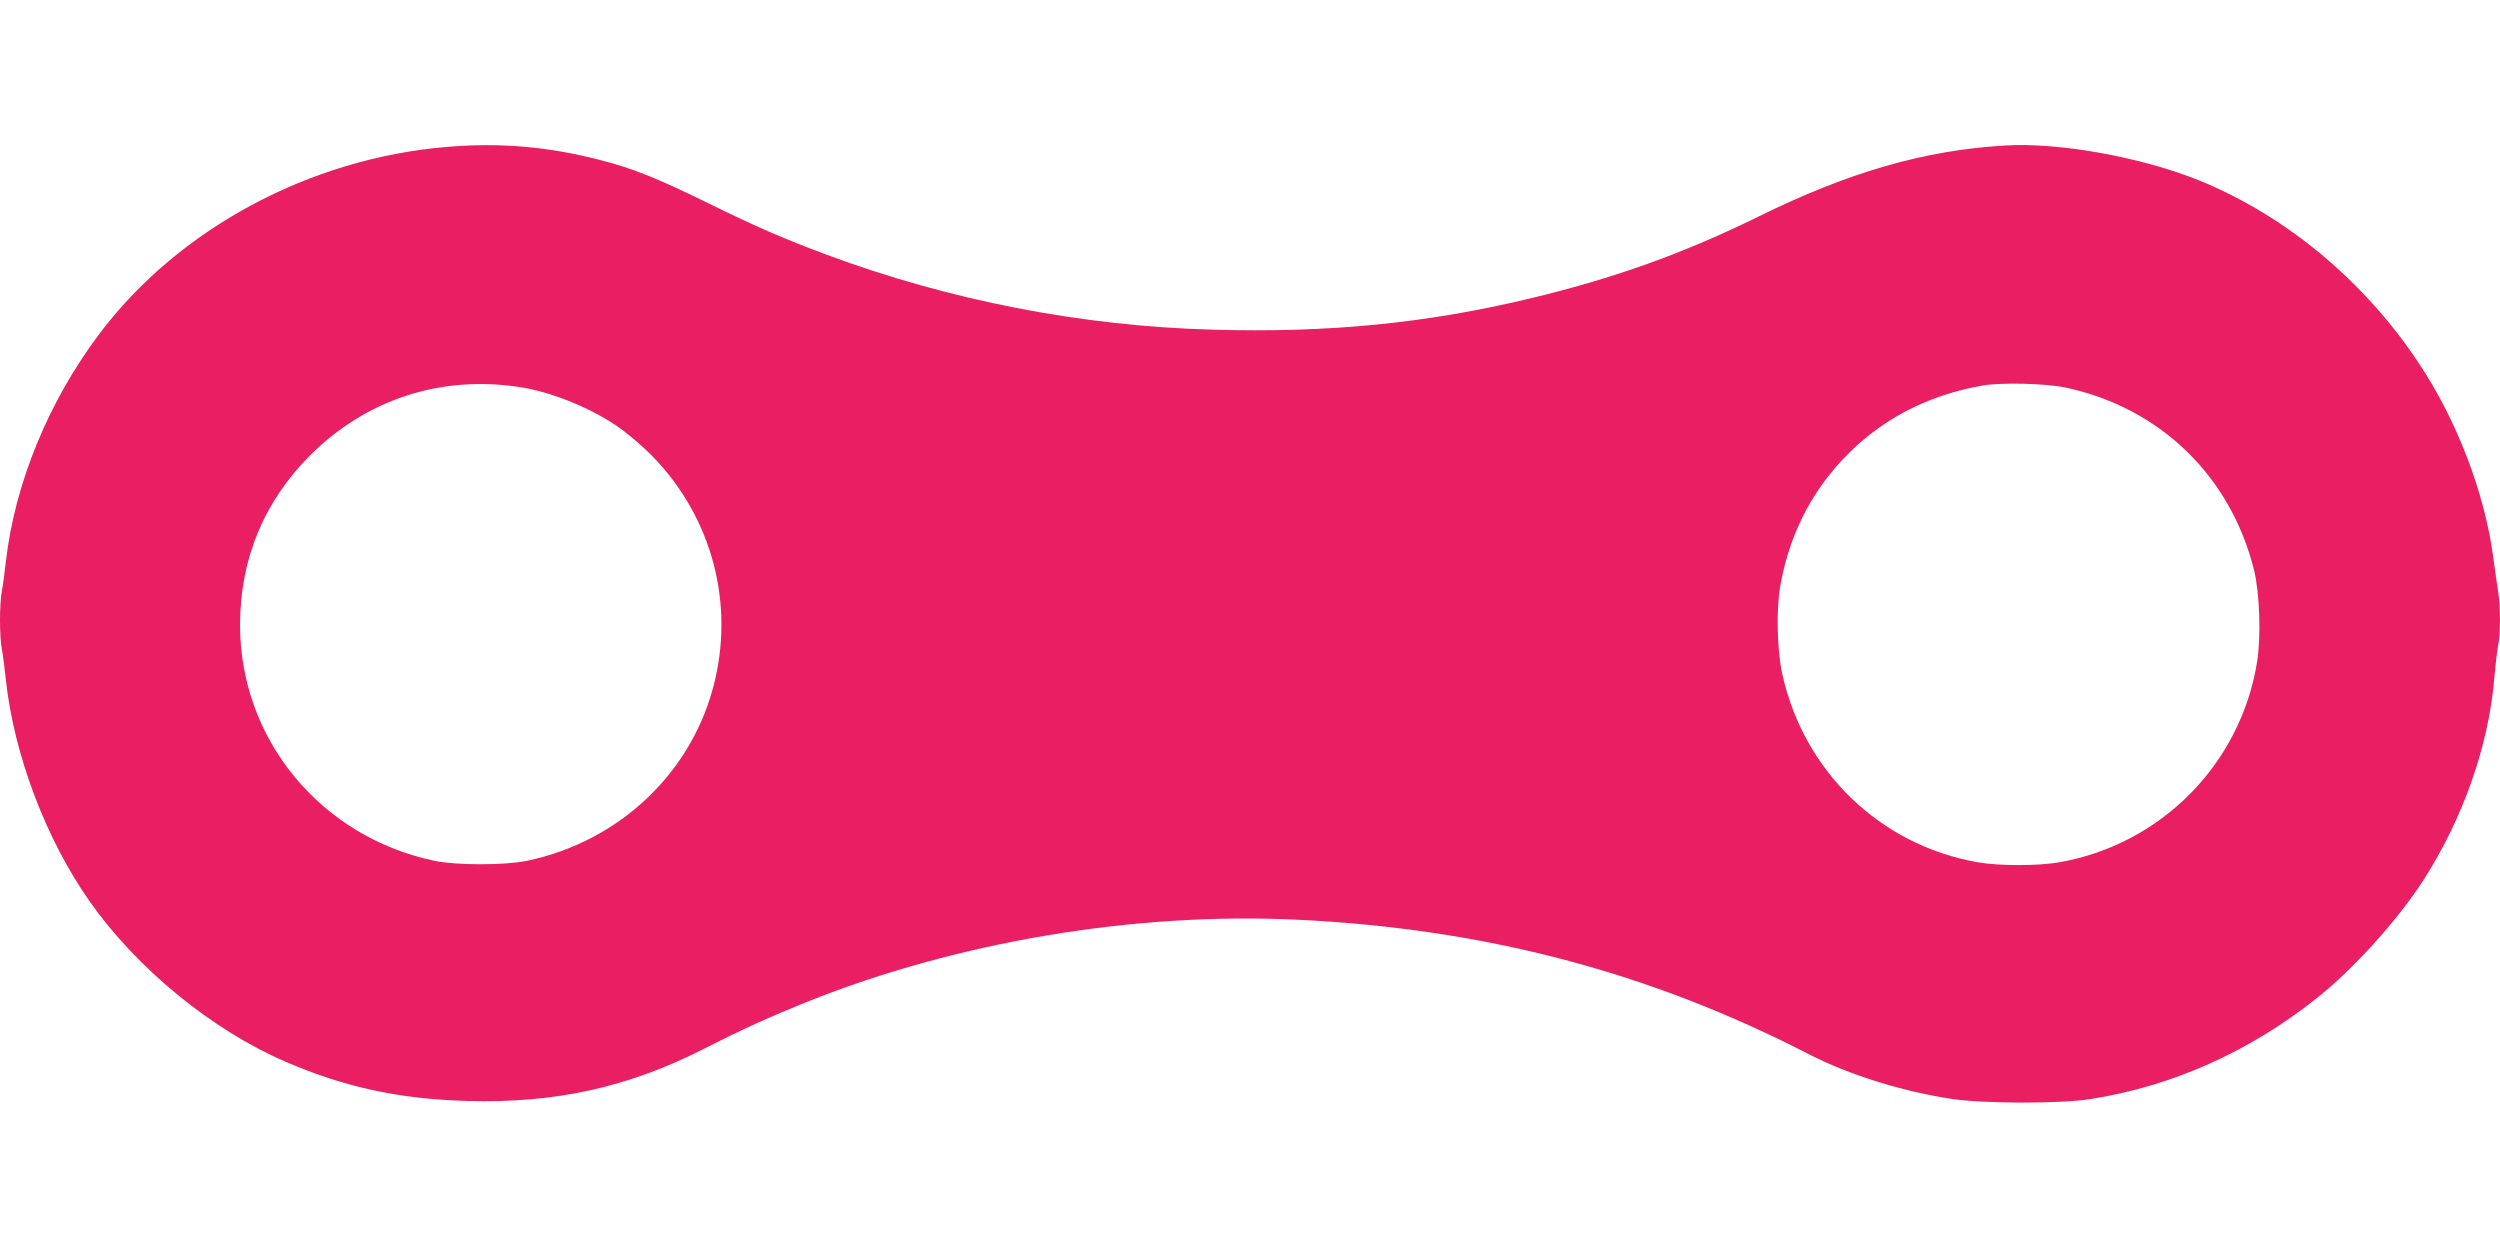
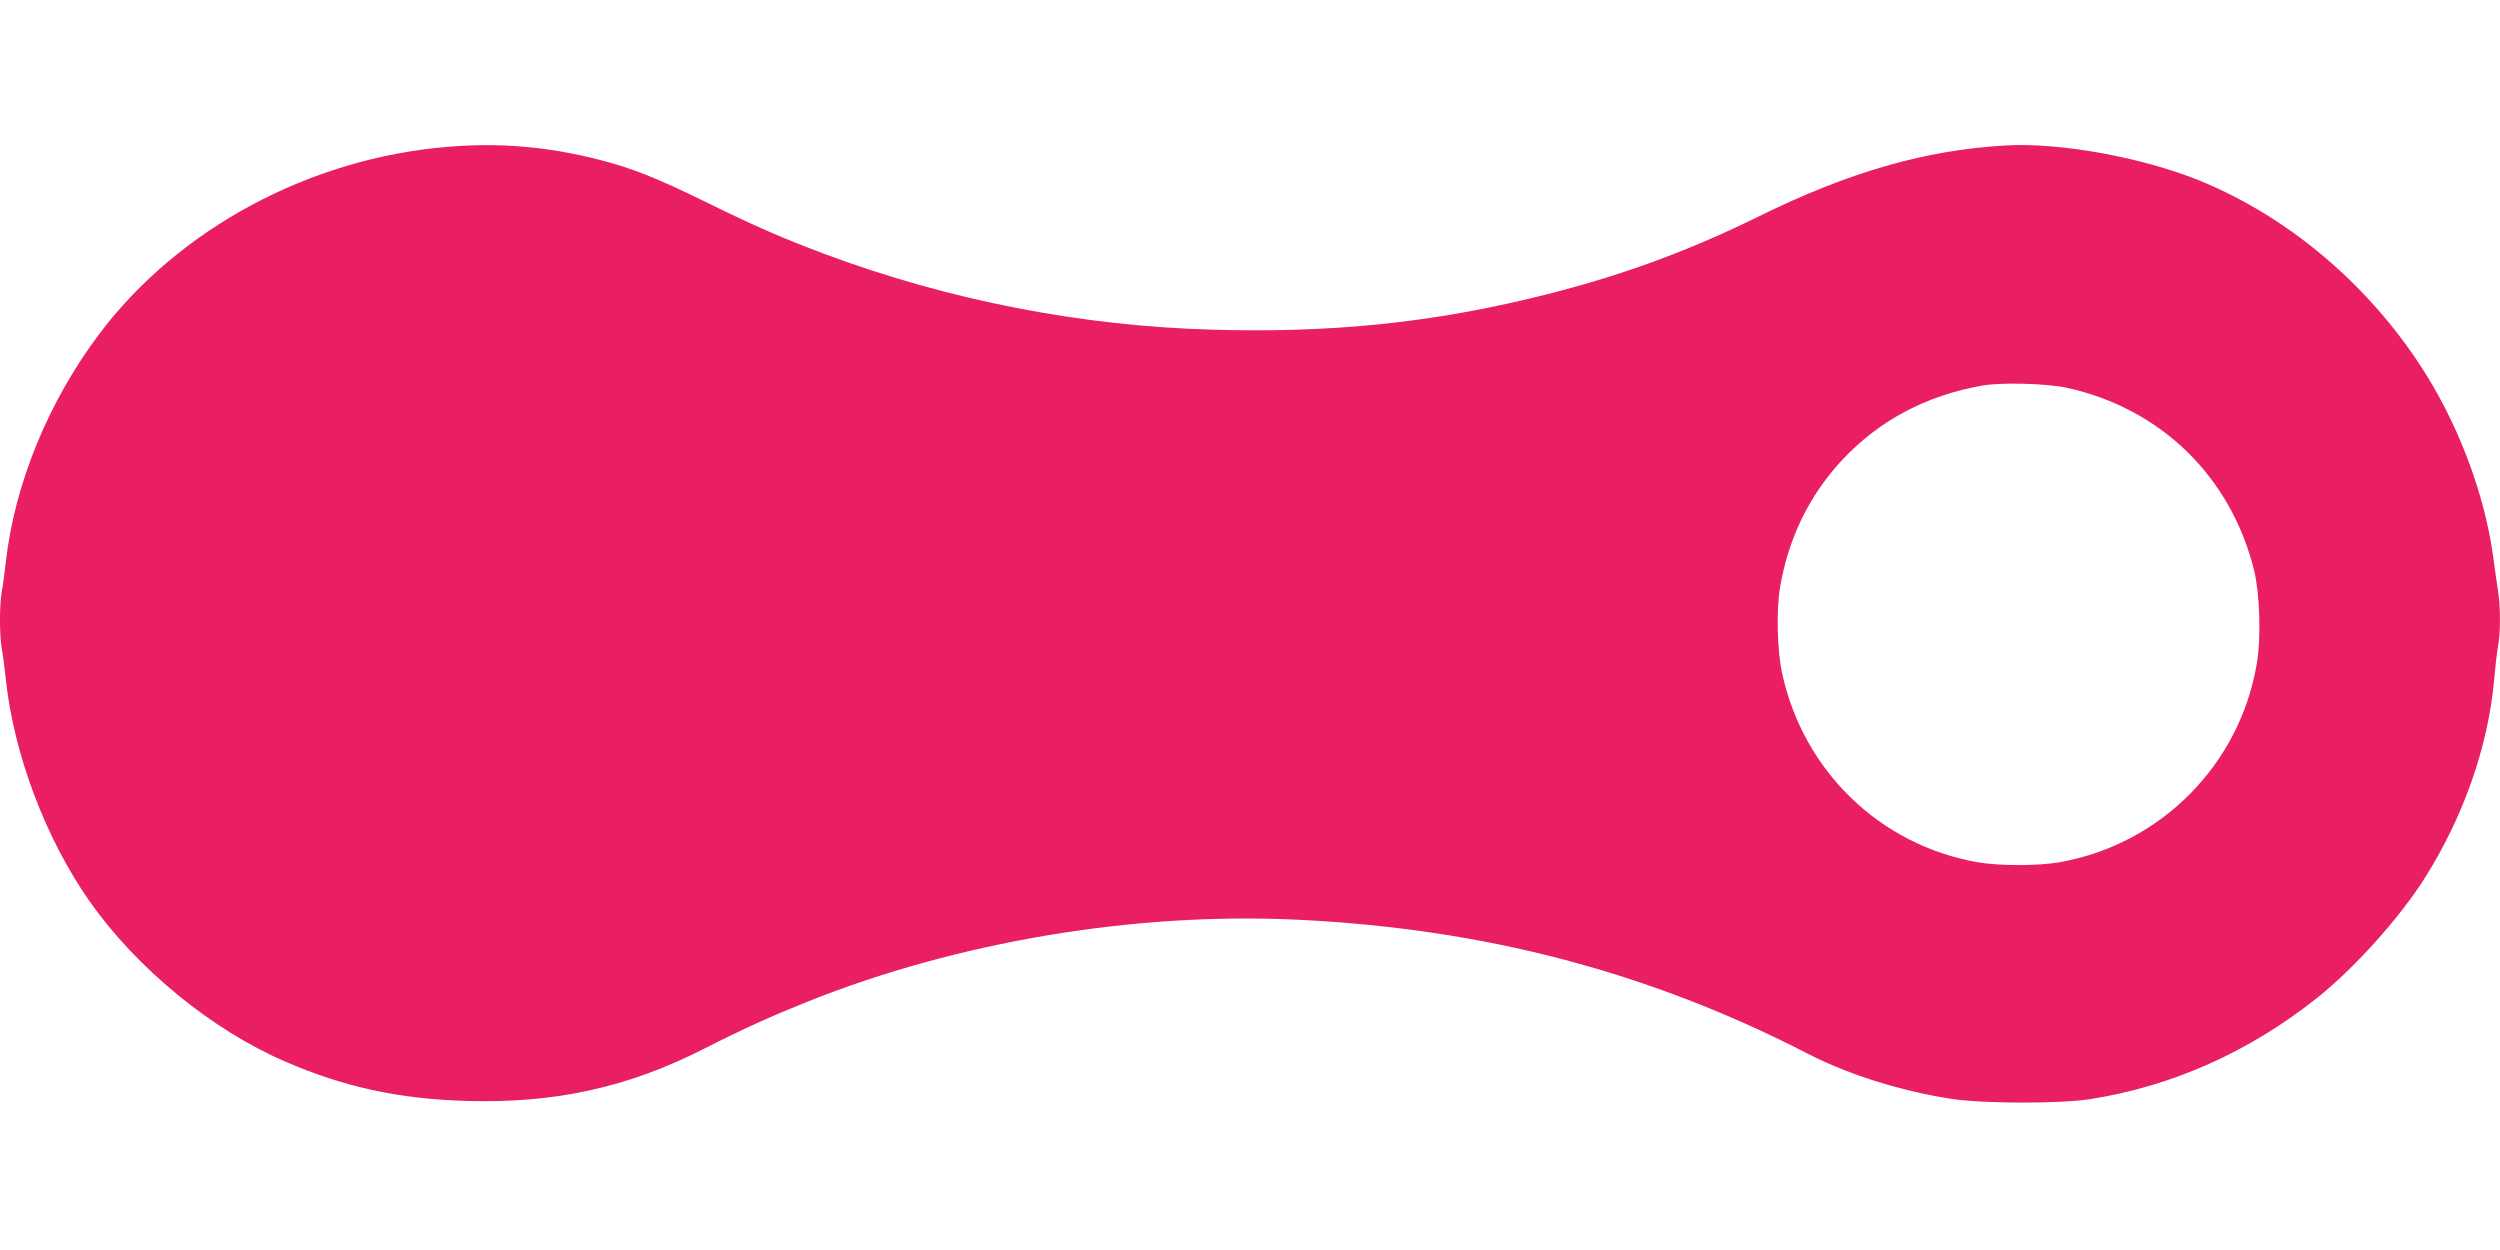
<svg xmlns="http://www.w3.org/2000/svg" version="1.0" width="1280pt" height="640pt" viewBox="0 0 1280 640" preserveAspectRatio="xMidYMid meet">
  <g transform="translate(0,640) scale(0.1,-0.1)" fill="#e91e63" stroke="none">
-     <path d="M2290 5648 c-704 -58 -1376 -419 -1781 -957 -261 -347 -433 -766 -479 -1166 -6 -55 -15 -124 -21 -154 -12 -70 -12 -222 0 -292 6 -30 15 -101 21 -159 41 -382 204 -815 429 -1135 240 -342 625 -658 1001 -820 304 -132 589 -193 938 -202 446 -12 817 70 1202 265 206 105 344 167 533 243 770 308 1678 460 2511 420 957 -46 1802 -268 2618 -689 204 -104 469 -188 728 -228 161 -25 559 -26 715 -1 418 66 811 242 1155 515 192 152 422 408 552 612 199 313 328 678 358 1020 6 69 15 147 20 173 13 63 13 203 0 281 -5 33 -17 113 -25 176 -45 330 -186 698 -379 988 -278 421 -679 755 -1123 937 -296 120 -719 197 -998 180 -410 -24 -799 -136 -1260 -363 -384 -189 -740 -317 -1175 -421 -527 -126 -1029 -176 -1618 -159 -674 18 -1350 150 -1980 384 -227 85 -361 143 -627 274 -246 120 -367 168 -529 210 -265 69 -518 91 -786 68z m366 -1229 c158 -23 354 -101 498 -197 39 -26 109 -83 155 -127 320 -305 453 -751 351 -1180 -109 -463 -482 -821 -960 -922 -117 -24 -363 -24 -478 0 -582 124 -993 623 -993 1207 0 338 123 633 360 870 287 285 665 409 1067 349z m7924 -4 c483 -105 842 -455 961 -935 29 -119 36 -342 15 -471 -85 -522 -492 -933 -1013 -1024 -110 -19 -306 -19 -416 0 -500 87 -892 465 -1002 965 -26 116 -31 327 -11 444 43 252 150 471 318 651 189 202 429 330 718 381 96 17 328 11 430 -11z" />
+     <path d="M2290 5648 c-704 -58 -1376 -419 -1781 -957 -261 -347 -433 -766 -479 -1166 -6 -55 -15 -124 -21 -154 -12 -70 -12 -222 0 -292 6 -30 15 -101 21 -159 41 -382 204 -815 429 -1135 240 -342 625 -658 1001 -820 304 -132 589 -193 938 -202 446 -12 817 70 1202 265 206 105 344 167 533 243 770 308 1678 460 2511 420 957 -46 1802 -268 2618 -689 204 -104 469 -188 728 -228 161 -25 559 -26 715 -1 418 66 811 242 1155 515 192 152 422 408 552 612 199 313 328 678 358 1020 6 69 15 147 20 173 13 63 13 203 0 281 -5 33 -17 113 -25 176 -45 330 -186 698 -379 988 -278 421 -679 755 -1123 937 -296 120 -719 197 -998 180 -410 -24 -799 -136 -1260 -363 -384 -189 -740 -317 -1175 -421 -527 -126 -1029 -176 -1618 -159 -674 18 -1350 150 -1980 384 -227 85 -361 143 -627 274 -246 120 -367 168 -529 210 -265 69 -518 91 -786 68z m366 -1229 z m7924 -4 c483 -105 842 -455 961 -935 29 -119 36 -342 15 -471 -85 -522 -492 -933 -1013 -1024 -110 -19 -306 -19 -416 0 -500 87 -892 465 -1002 965 -26 116 -31 327 -11 444 43 252 150 471 318 651 189 202 429 330 718 381 96 17 328 11 430 -11z" />
  </g>
</svg>